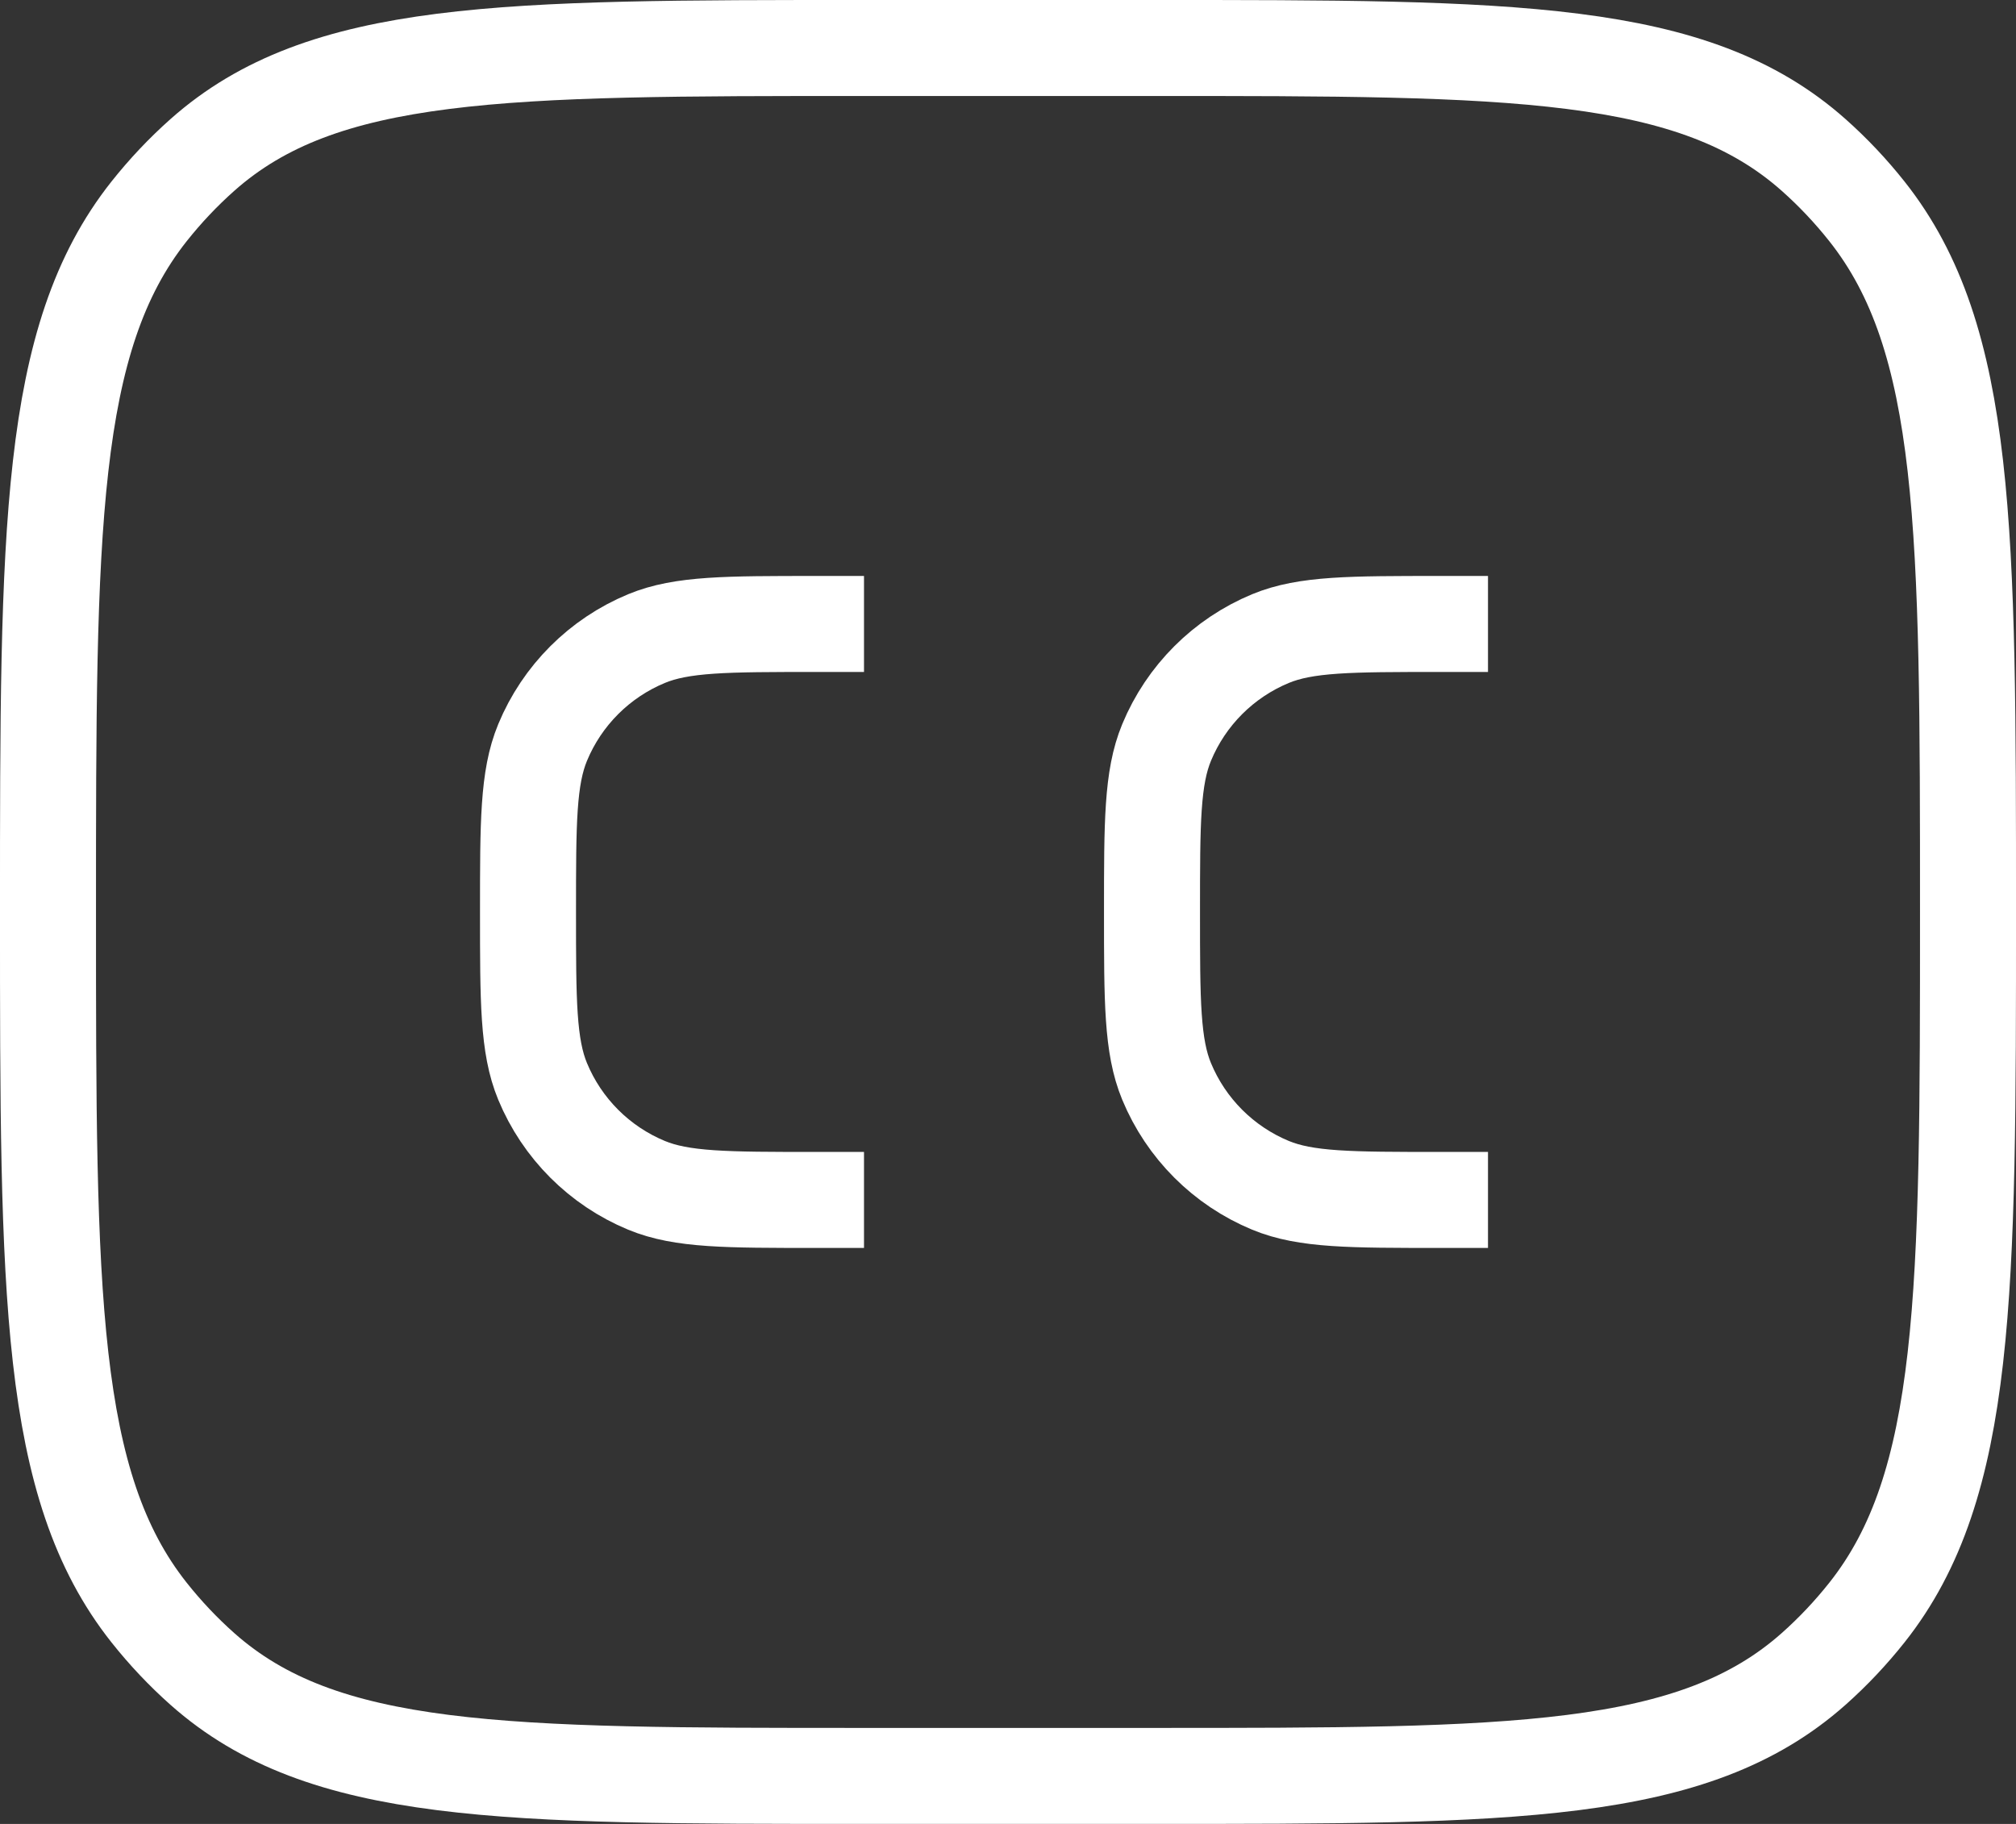
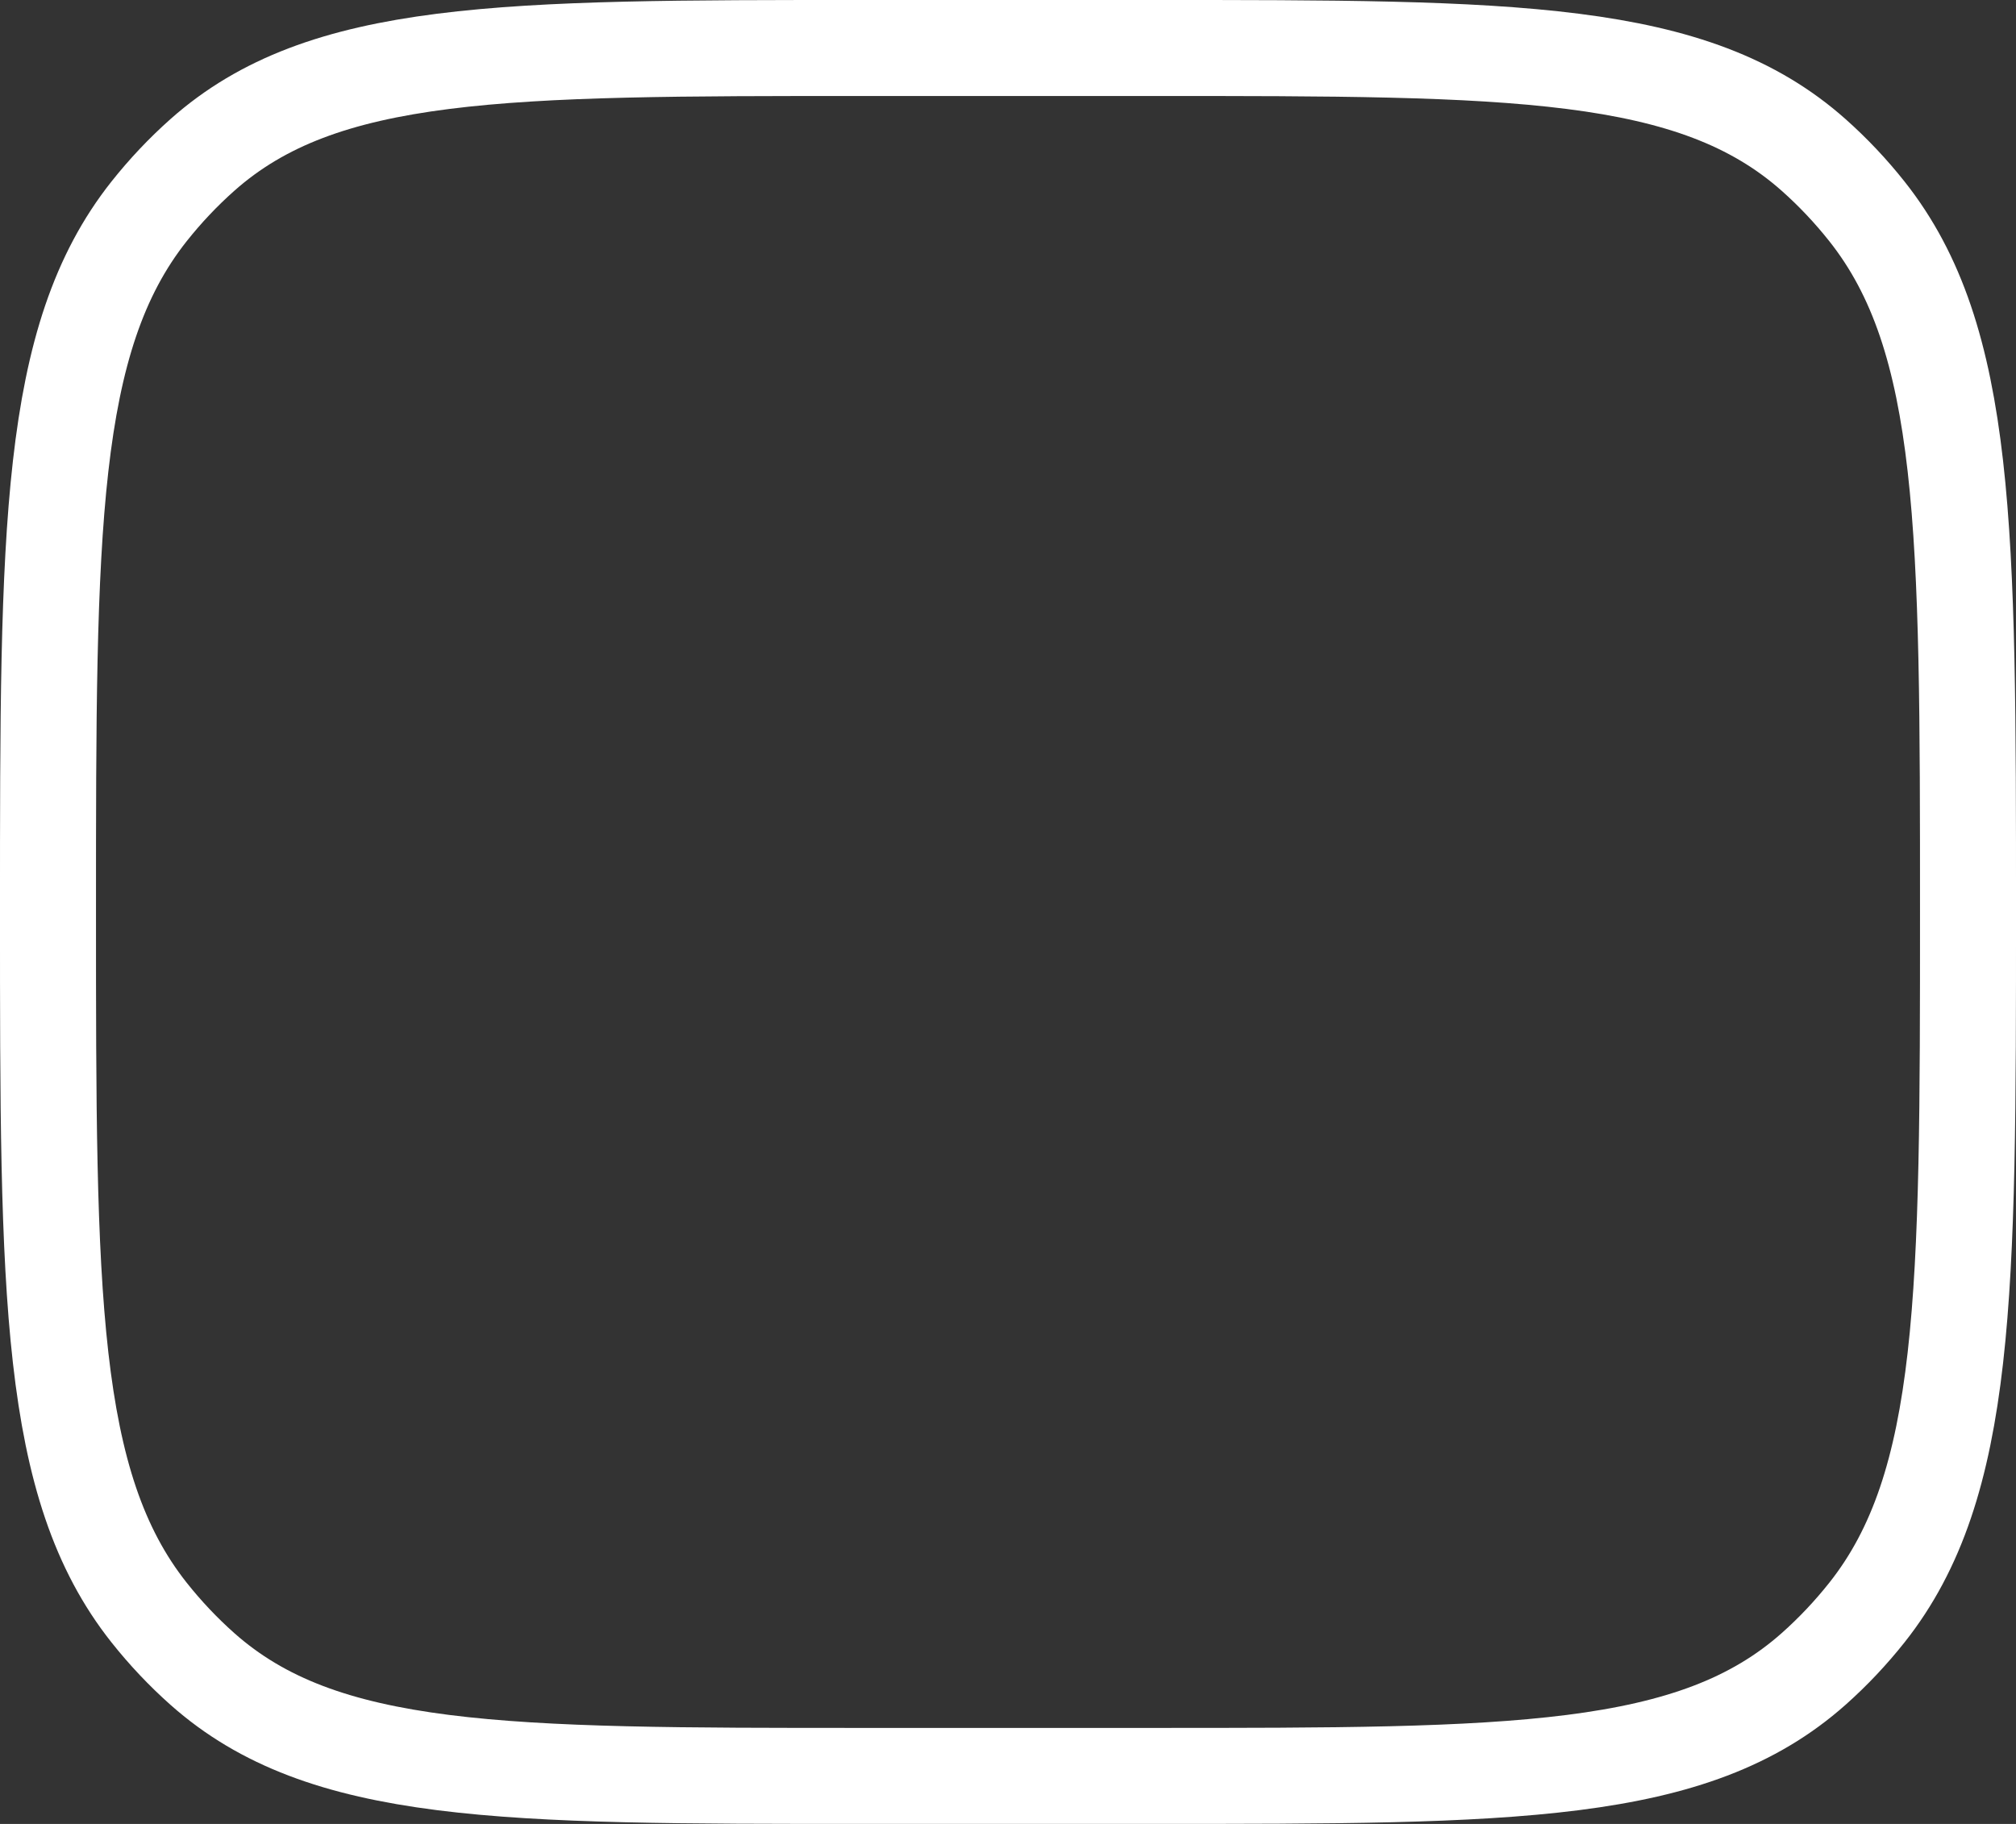
<svg xmlns="http://www.w3.org/2000/svg" xmlns:ns1="http://sodipodi.sourceforge.net/DTD/sodipodi-0.dtd" xmlns:ns2="http://www.inkscape.org/namespaces/inkscape" width="87.5" height="79.167" viewBox="0 0 87.5 79.167" version="1.1" id="svg6" ns1:docname="logo-dark.svg" style="fill:none" ns2:version="0.92.4 (5da689c313, 2019-01-14)">
  <rect x="0" y="0" width="87.5" height="79.167" fill="#333333" stroke="none" />
  <defs id="defs10" />
  <ns1:namedview pagecolor="#ffffff" bordercolor="#666666" borderopacity="1" objecttolerance="10" gridtolerance="10" guidetolerance="10" ns2:pageopacity="0" ns2:pageshadow="2" ns2:window-width="1920" ns2:window-height="1051" id="namedview8" showgrid="false" fit-margin-top="0" fit-margin-left="0" fit-margin-right="0" fit-margin-bottom="0" ns2:zoom="2.1454545" ns2:cx="-12.614363" ns2:cy="41.58335" ns2:window-x="-9" ns2:window-y="-9" ns2:window-maximized="1" ns2:current-layer="svg6" />
  <path d="m 2.083,39.583 c 0,-16.582 0,-24.873 4.387,-30.408 0.702,-0.885 1.475,-1.704 2.311,-2.447 5.228,-4.645 13.058,-4.645 28.719,-4.645 h 12.5 c 15.661,0 23.491,0 28.719,4.645 0.836,0.743 1.61,1.562 2.311,2.447 4.387,5.535 4.387,13.826 4.387,30.408 0,16.582 0,24.873 -4.387,30.408 -0.702,0.885 -1.475,1.704 -2.311,2.447 -5.228,4.645 -13.058,4.645 -28.719,4.645 h -12.5 c -15.661,0 -23.491,0 -28.719,-4.645 -0.836,-0.743 -1.609,-1.562 -2.311,-2.447 -4.387,-5.535 -4.387,-13.826 -4.387,-30.408 z" id="path2" ns2:connector-curvature="0" style="stroke:#ffffff;stroke-width:4.167" />
-   <path d="m 37.5,27.083 h -2.083 c -3.883,0 -5.824,0 -7.356,0.634 -2.042,0.846 -3.664,2.468 -4.51,4.51 -0.634,1.532 -0.634,3.473 -0.634,7.356 0,3.883 0,5.824 0.634,7.356 0.846,2.042 2.468,3.664 4.51,4.51 1.531,0.634 3.473,0.634 7.356,0.634 h 2.083 m 27.083,-25 h -2.083 c -3.883,0 -5.824,0 -7.356,0.634 -2.042,0.846 -3.664,2.468 -4.51,4.51 -0.634,1.532 -0.634,3.473 -0.634,7.356 0,3.883 0,5.824 0.634,7.356 0.846,2.042 2.468,3.664 4.51,4.51 1.532,0.634 3.473,0.634 7.356,0.634 h 2.083" id="path4" ns2:connector-curvature="0" style="stroke:#ffffff;stroke-width:4.167" />
</svg>